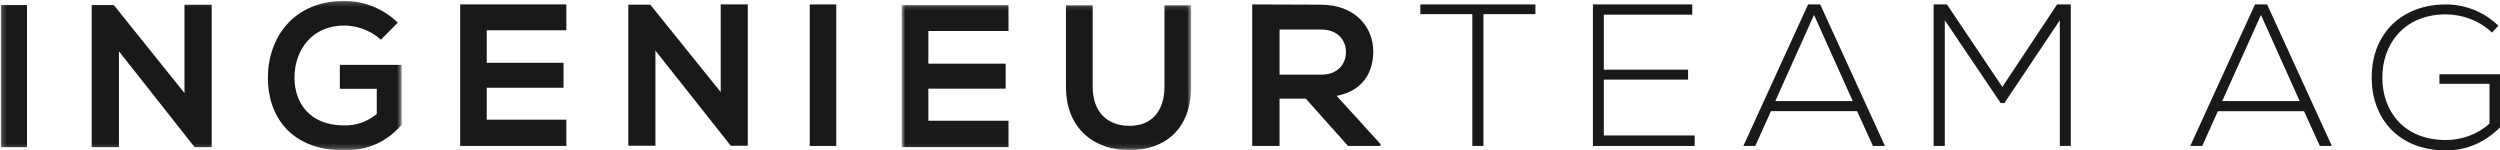
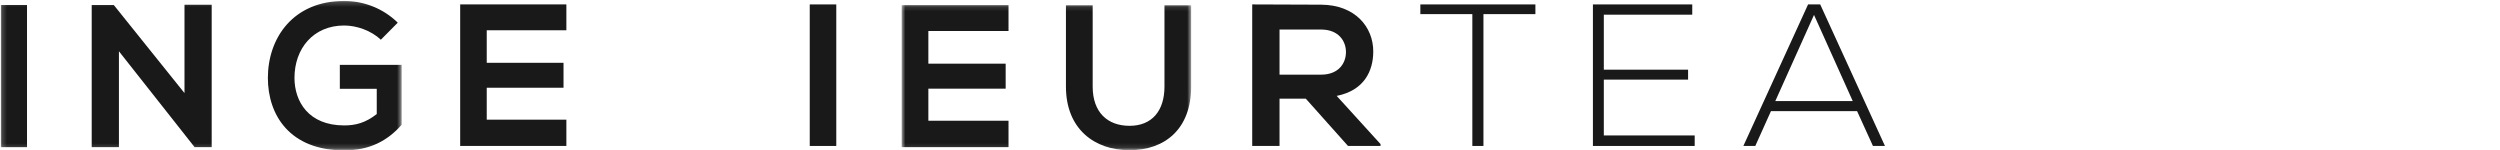
<svg xmlns="http://www.w3.org/2000/svg" xmlns:xlink="http://www.w3.org/1999/xlink" width="532" height="32" viewBox="0 0 532 32">
  <title>Logo</title>
  <desc>Created with Sketch.</desc>
  <defs>
    <polygon id="path-1" points="0.188 0.2 85.476 0.2 85.476 31.815 0.188 31.815" />
    <polygon id="path-3" points="0.726 0.121 62.336 0.121 62.336 30.874 0.726 30.874" />
  </defs>
  <g id="Take-2" stroke="none" stroke-width="1" fill="none" fill-rule="evenodd">
    <g id="Asbest" transform="translate(-634, -48)">
      <g id="Header" transform="translate(300, 0)">
        <g id="Logo" transform="translate(334, 48)">
          <g id="Group-5">
            <mask id="mask-2" fill="white">
              <use xlink:href="#path-1" />
            </mask>
            <g id="Clip-2" />
            <polygon id="Fill-1" fill="#1A1919" mask="url(#mask-2)" points="0.188 31.313 5.748 31.313 5.748 1.062 0.188 1.062" />
            <polyline id="Fill-3" fill="#1A1919" mask="url(#mask-2)" points="39.259 19.805 24.209 1.062 19.515 1.062 19.515 31.313 25.307 31.313 25.307 10.91 41.448 31.362 41.448 31.313 45.048 31.313 45.048 1.007 39.259 1.007 39.259 19.805" />
            <path d="M72.316,18.903 L80.172,18.903 L80.172,24.272 C77.754,26.163 75.649,26.69 73.241,26.69 C65.607,26.69 62.664,21.543 62.664,16.577 C62.664,10.352 66.655,5.427 73.241,5.427 C75.915,5.427 78.986,6.511 81.047,8.452 L84.644,4.823 C81.492,1.743 77.363,0.2 73.241,0.2 C62.405,0.2 57.004,8.054 57.004,16.577 C57.004,24.524 61.701,32 73.241,32 C78.636,32 82.452,29.979 85.476,26.551 L85.476,13.805 L72.316,13.805 L72.316,18.903" id="Fill-4" fill="#1A1919" mask="url(#mask-2)" />
          </g>
          <path d="M97.926,31.059 L120.524,31.059 L120.524,25.459 L103.578,25.459 L103.578,18.673 L119.918,18.673 L119.918,13.37 L103.578,13.37 L103.578,6.446 L120.524,6.446 L120.524,0.941 L97.926,0.941 C97.926,10.963 97.926,21.034 97.926,31.059" id="Fill-6" fill="#1A1919" />
-           <polyline id="Fill-7" fill="#1A1919" points="153.366 19.592 138.38 0.996 133.706 0.996 133.706 31.01 139.473 31.01 139.473 10.766 155.545 31.059 155.545 31.01 159.129 31.01 159.129 0.941 153.366 0.941 153.366 19.592" />
          <polygon id="Fill-8" fill="#1A1919" points="172.312 31.059 177.961 31.059 177.961 0.941 172.312 0.941" />
          <g id="Group-12" transform="translate(191.143, 0.941)">
            <mask id="mask-4" fill="white">
              <use xlink:href="#path-3" />
            </mask>
            <g id="Clip-10" />
            <path d="M0.726,30.372 L23.469,30.372 L23.469,24.747 L6.412,24.747 L6.412,17.931 L22.862,17.931 L22.862,12.605 L6.412,12.605 L6.412,5.65 L23.469,5.65 L23.469,0.121 L0.726,0.121 C0.726,10.187 0.726,20.303 0.726,30.372" id="Fill-9" fill="#1A1919" mask="url(#mask-4)" />
            <path d="M56.656,17.49 C56.656,22.671 53.967,25.832 49.234,25.832 C44.497,25.832 41.379,22.927 41.379,17.49 L41.379,0.17 L35.689,0.17 L35.689,17.49 C35.689,26.614 41.892,31.022 49.187,31.022 C56.829,31.022 62.336,26.435 62.336,17.49 L62.336,0.17 L56.656,0.17 L56.656,17.49" id="Fill-11" fill="#1A1919" mask="url(#mask-4)" />
          </g>
          <path d="M272.284,15.885 L272.284,6.286 L281.141,6.286 C284.8,6.286 286.42,8.689 286.42,11.082 C286.42,13.482 284.832,15.885 281.141,15.885 L272.284,15.885 Z M292.23,10.951 C292.23,5.762 288.4,1.045 281.141,0.996 C276.251,0.996 271.358,0.941 266.471,0.941 L266.471,31.059 L272.284,31.059 L272.284,21.003 L277.88,21.003 L286.856,31.059 L293.777,31.059 L293.777,30.661 L284.446,20.406 C290.299,19.249 292.23,15.083 292.23,10.951 Z" id="Fill-13" fill="#1A1919" />
          <polyline id="Fill-14" fill="#1A1919" points="302.251 3.005 313.314 3.005 313.314 31.059 315.676 31.059 315.676 3.005 326.733 3.005 326.733 0.941 302.251 0.941 302.251 3.005" />
          <polyline id="Fill-15" fill="#1A1919" points="341.293 16.943 359.224 16.943 359.224 14.827 341.293 14.827 341.293 3.125 360.112 3.125 360.112 0.941 338.973 0.941 338.973 31.059 360.63 31.059 360.63 28.823 341.293 28.823 341.293 16.943" />
-           <path d="M377.783,21.509 L386.022,3.174 L394.264,21.509 L377.783,21.509 Z M384.759,0.941 L370.988,31.059 L373.526,31.059 L376.861,23.647 L395.186,23.647 L398.562,31.059 L401.119,31.059 L387.341,0.941 L384.759,0.941 Z" id="Fill-16" fill="#1A1919" />
-           <path d="M426.097,18.498 L414.303,0.941 C413.148,0.941 412.628,0.941 411.476,0.941 L411.476,31.059 L413.854,31.059 L413.854,4.305 L425.743,21.936 L426.534,21.936 L438.331,4.305 L438.331,31.059 L440.665,31.059 L440.665,0.941 L437.754,0.941 L426.097,18.498" id="Fill-17" fill="#1A1919" />
-           <path d="M472.885,21.508 L481.132,3.179 L489.373,21.508 L472.885,21.508 Z M479.857,0.941 L466.088,31.059 L468.635,31.059 L471.967,23.66 L490.295,23.66 L493.669,31.059 L496.219,31.059 L482.445,0.941 L479.857,0.941 Z" id="Fill-18" fill="#1A1919" />
-           <path d="M519.108,15.803 L519.108,17.831 L529.77,17.831 L529.77,26.296 C527.145,28.672 523.742,29.799 520.466,29.799 C511.548,29.799 506.961,23.664 506.961,16.532 C506.917,9.535 511.504,3.059 520.466,3.059 C523.916,3.059 527.634,4.355 530.297,6.944 L531.654,5.475 C528.547,2.456 524.486,0.941 520.466,0.941 C511.155,0.941 504.647,7.119 504.694,16.578 C504.694,24.825 510.066,32 520.466,32 C525.006,32 528.811,30.27 532,27.115 L532,15.803 L519.108,15.803" id="Fill-19" fill="#1A1919" />
+           <path d="M377.783,21.509 L386.022,3.174 L394.264,21.509 L377.783,21.509 M384.759,0.941 L370.988,31.059 L373.526,31.059 L376.861,23.647 L395.186,23.647 L398.562,31.059 L401.119,31.059 L387.341,0.941 L384.759,0.941 Z" id="Fill-16" fill="#1A1919" />
        </g>
      </g>
    </g>
  </g>
</svg>